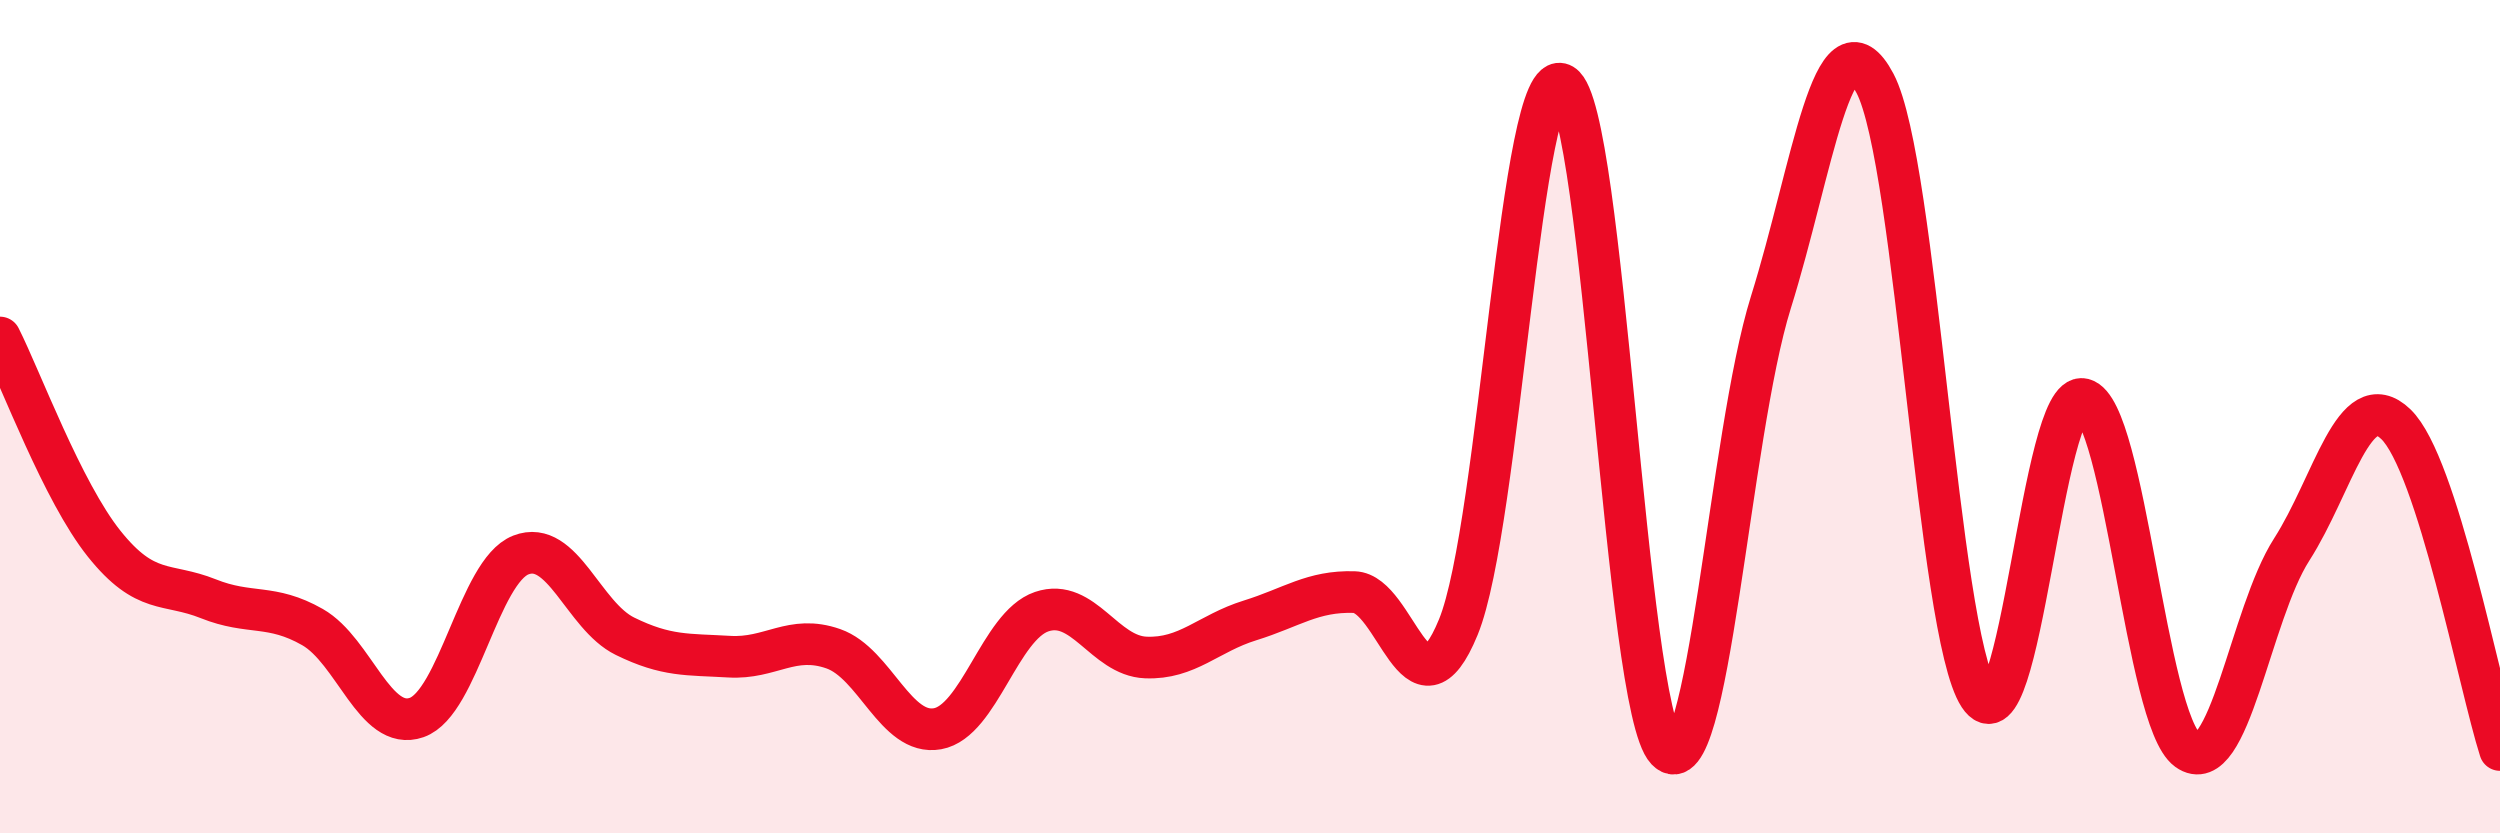
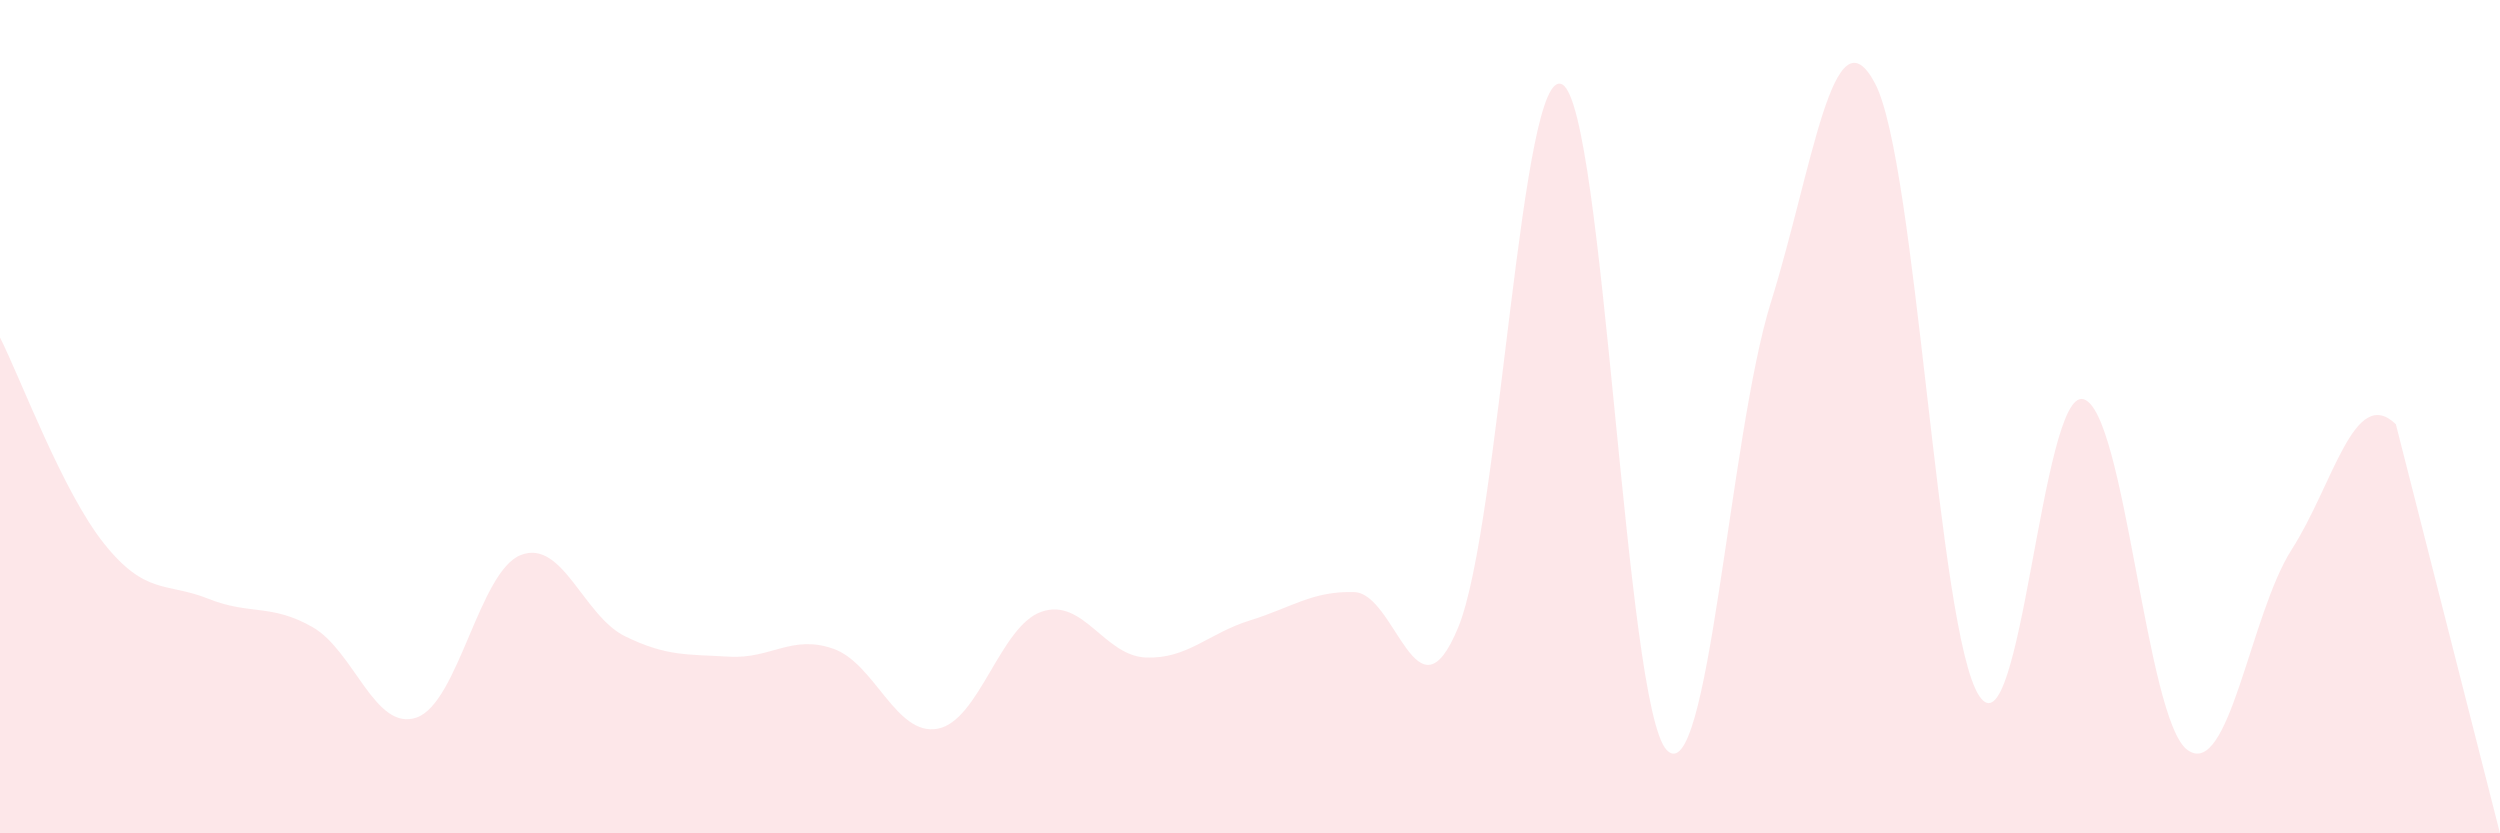
<svg xmlns="http://www.w3.org/2000/svg" width="60" height="20" viewBox="0 0 60 20">
-   <path d="M 0,8.1 C 0.5,9.09 1.5,11.8 2.5,13.05 C 3.5,14.3 4,13.97 5,14.37 C 6,14.77 6.5,14.48 7.5,15.05 C 8.5,15.62 9,17.57 10,17.22 C 11,16.87 11.5,13.71 12.5,13.32 C 13.5,12.93 14,14.78 15,15.27 C 16,15.76 16.5,15.7 17.5,15.76 C 18.5,15.82 19,15.22 20,15.57 C 21,15.92 21.5,17.67 22.5,17.49 C 23.5,17.31 24,15.02 25,14.68 C 26,14.34 26.5,15.74 27.5,15.78 C 28.5,15.82 29,15.2 30,14.89 C 31,14.58 31.5,14.18 32.5,14.21 C 33.5,14.24 34,17.49 35,15.05 C 36,12.61 36.5,1.44 37.5,2.03 C 38.5,2.62 39,16.95 40,18 C 41,19.05 41.5,10.46 42.5,7.26 C 43.5,4.06 44,0.11 45,2 C 46,3.89 46.5,15.18 47.5,16.7 C 48.5,18.22 49,9.32 50,9.58 C 51,9.84 51.5,17.28 52.5,18 C 53.5,18.72 54,14.75 55,13.19 C 56,11.63 56.5,9.22 57.5,10.18 C 58.5,11.14 59.5,16.44 60,18L60 20L0 20Z" fill="#EB0A25" opacity="0.1" stroke-linecap="round" stroke-linejoin="round" />
-   <path d="M 0,8.1 C 0.5,9.09 1.5,11.8 2.5,13.05 C 3.5,14.3 4,13.97 5,14.37 C 6,14.77 6.5,14.48 7.5,15.05 C 8.5,15.62 9,17.57 10,17.22 C 11,16.87 11.5,13.71 12.5,13.32 C 13.5,12.93 14,14.78 15,15.27 C 16,15.76 16.5,15.7 17.5,15.76 C 18.5,15.82 19,15.22 20,15.57 C 21,15.92 21.5,17.67 22.5,17.49 C 23.5,17.31 24,15.02 25,14.68 C 26,14.34 26.5,15.74 27.5,15.78 C 28.5,15.82 29,15.2 30,14.89 C 31,14.58 31.5,14.18 32.5,14.21 C 33.5,14.24 34,17.49 35,15.05 C 36,12.61 36.5,1.44 37.5,2.03 C 38.5,2.62 39,16.95 40,18 C 41,19.05 41.5,10.46 42.5,7.26 C 43.5,4.06 44,0.11 45,2 C 46,3.89 46.5,15.18 47.5,16.7 C 48.5,18.22 49,9.32 50,9.58 C 51,9.84 51.5,17.28 52.5,18 C 53.5,18.72 54,14.75 55,13.19 C 56,11.63 56.5,9.22 57.5,10.18 C 58.5,11.14 59.5,16.44 60,18" stroke="#EB0A25" stroke-width="1" fill="none" stroke-linecap="round" stroke-linejoin="round" />
+   <path d="M 0,8.1 C 0.5,9.09 1.5,11.8 2.5,13.05 C 3.5,14.3 4,13.97 5,14.37 C 6,14.77 6.5,14.48 7.5,15.05 C 8.5,15.62 9,17.57 10,17.22 C 11,16.87 11.5,13.71 12.5,13.32 C 13.5,12.93 14,14.78 15,15.27 C 16,15.76 16.5,15.7 17.5,15.76 C 18.5,15.82 19,15.22 20,15.57 C 21,15.92 21.5,17.67 22.5,17.49 C 23.5,17.31 24,15.02 25,14.68 C 26,14.34 26.5,15.74 27.5,15.78 C 28.5,15.82 29,15.2 30,14.89 C 31,14.58 31.5,14.18 32.5,14.21 C 33.5,14.24 34,17.49 35,15.05 C 36,12.61 36.5,1.44 37.5,2.03 C 38.5,2.62 39,16.95 40,18 C 41,19.05 41.5,10.46 42.5,7.26 C 43.5,4.06 44,0.11 45,2 C 46,3.89 46.5,15.18 47.5,16.7 C 48.5,18.22 49,9.32 50,9.58 C 51,9.84 51.5,17.28 52.5,18 C 53.5,18.72 54,14.75 55,13.19 C 56,11.63 56.5,9.22 57.5,10.18 L60 20L0 20Z" fill="#EB0A25" opacity="0.1" stroke-linecap="round" stroke-linejoin="round" />
</svg>